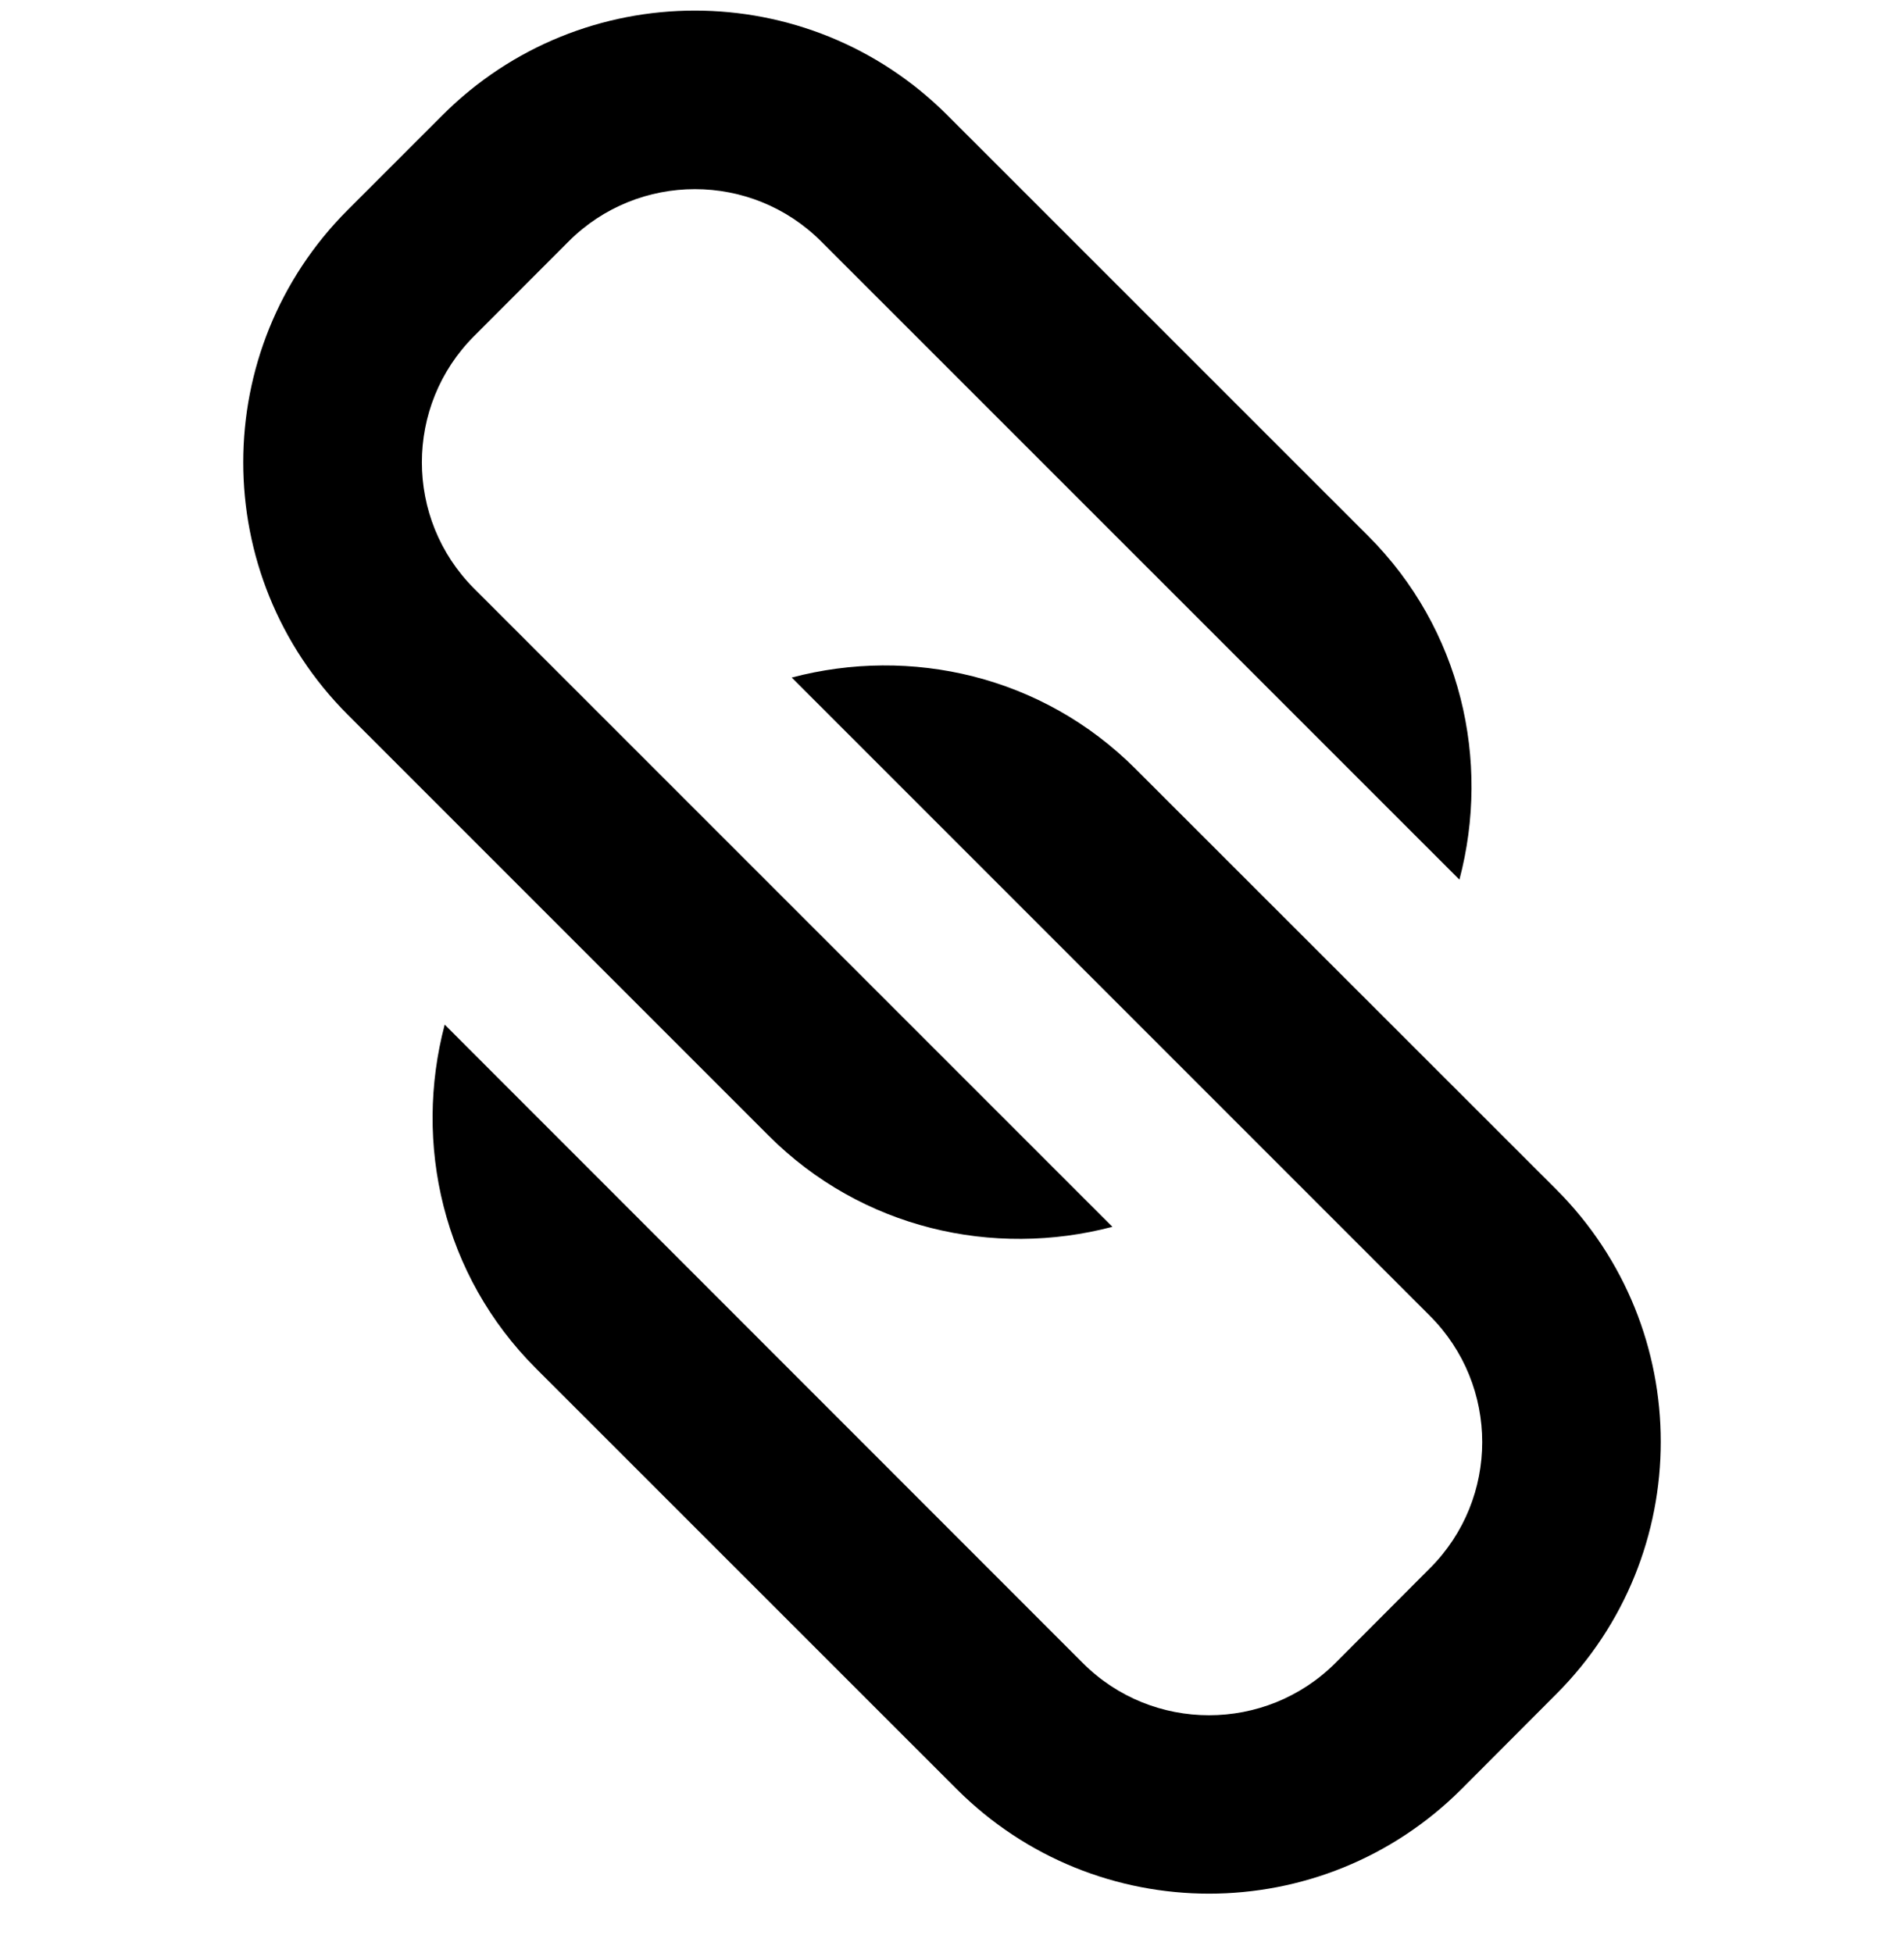
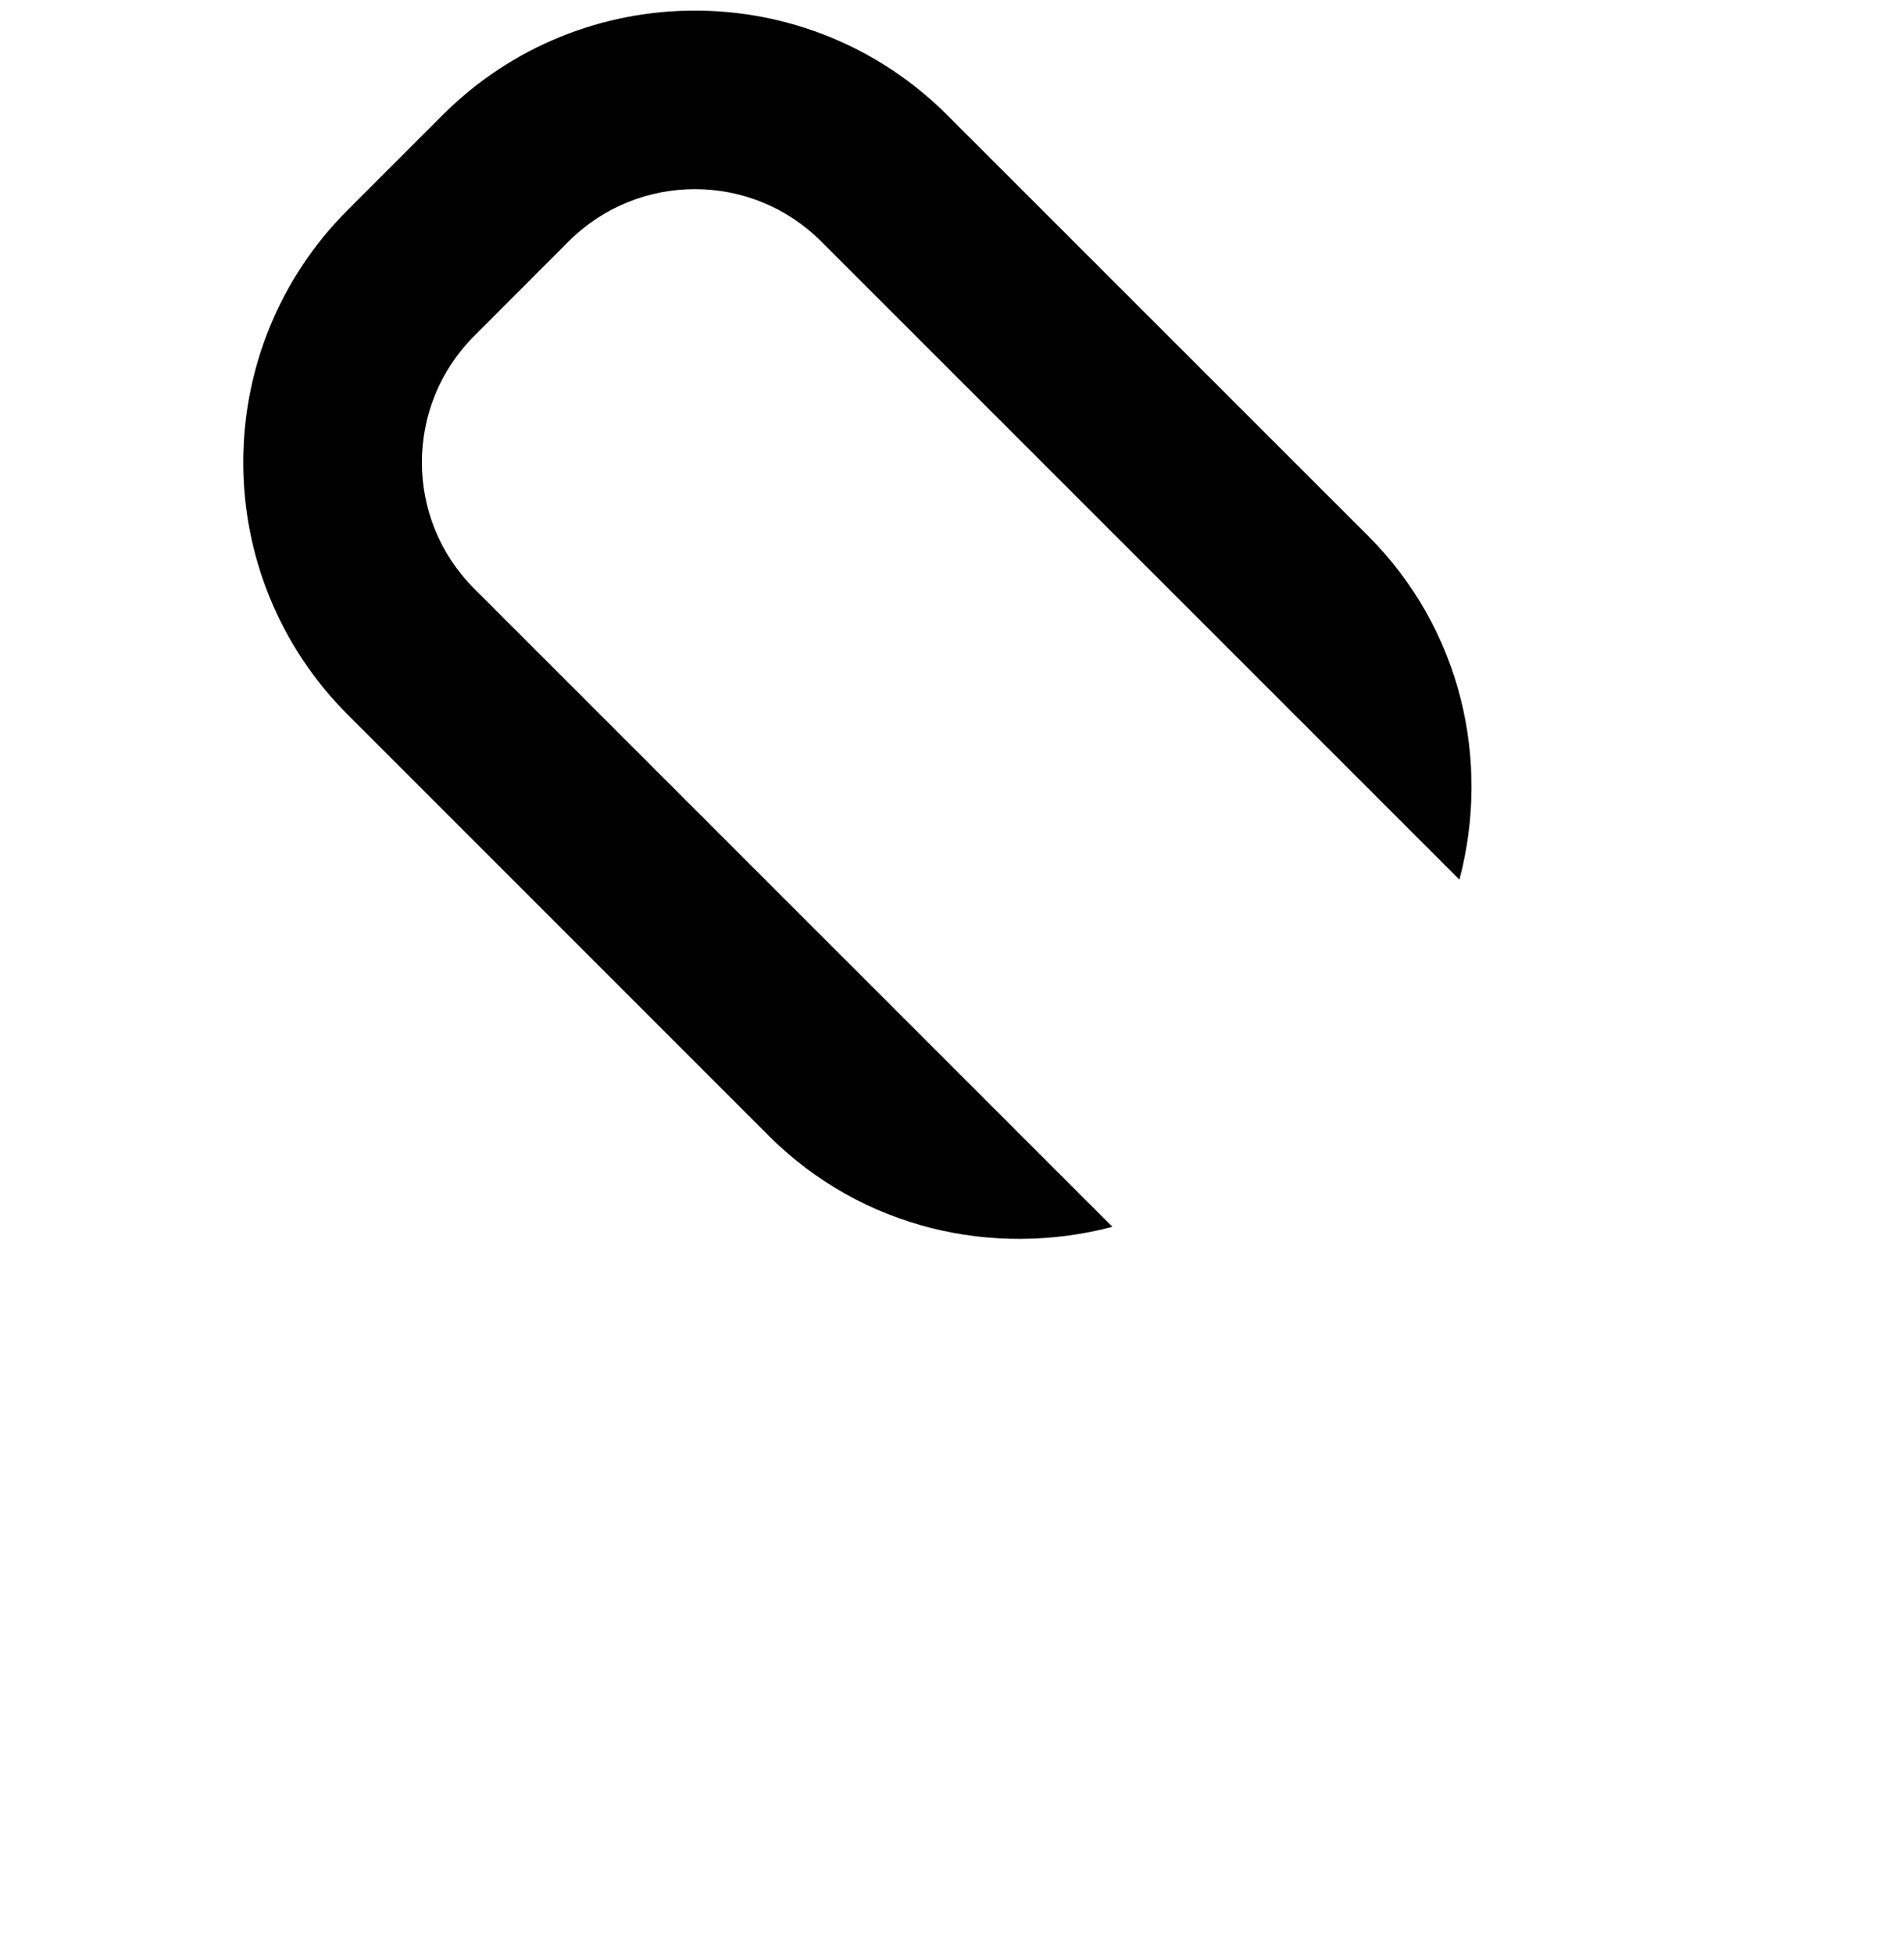
<svg xmlns="http://www.w3.org/2000/svg" version="1.1" id="Capa_1" x="0px" y="0px" width="16px" height="16.408px" viewBox="0 0 16 16.408" enable-background="new 0 0 16 16.408" xml:space="preserve">
  <g>
    <path d="M9.348,10.308L3.984,4.945c-0.585-0.585-0.585-1.536,0-2.121l0.795-0.796c0.585-0.585,1.536-0.585,2.121,0l5.364,5.363   c0.264-0.999,0.016-2.105-0.767-2.888L7.961,0.968c-1.172-1.172-3.071-1.172-4.243,0L2.923,1.763c-1.172,1.172-1.172,3.071,0,4.243   l3.536,3.536C7.242,10.325,8.348,10.571,9.348,10.308z" />
-     <path d="M13.077,9.993L9.541,6.459c-0.783-0.783-1.889-1.03-2.888-0.766l5.363,5.363c0.586,0.586,0.586,1.536,0,2.121l-0.795,0.797   c-0.586,0.584-1.537,0.584-2.121,0L3.737,8.609c-0.264,1-0.017,2.105,0.766,2.888l3.536,3.535c1.172,1.172,3.07,1.172,4.243,0   l0.795-0.797C14.249,13.063,14.249,11.165,13.077,9.993z" />
  </g>
</svg>